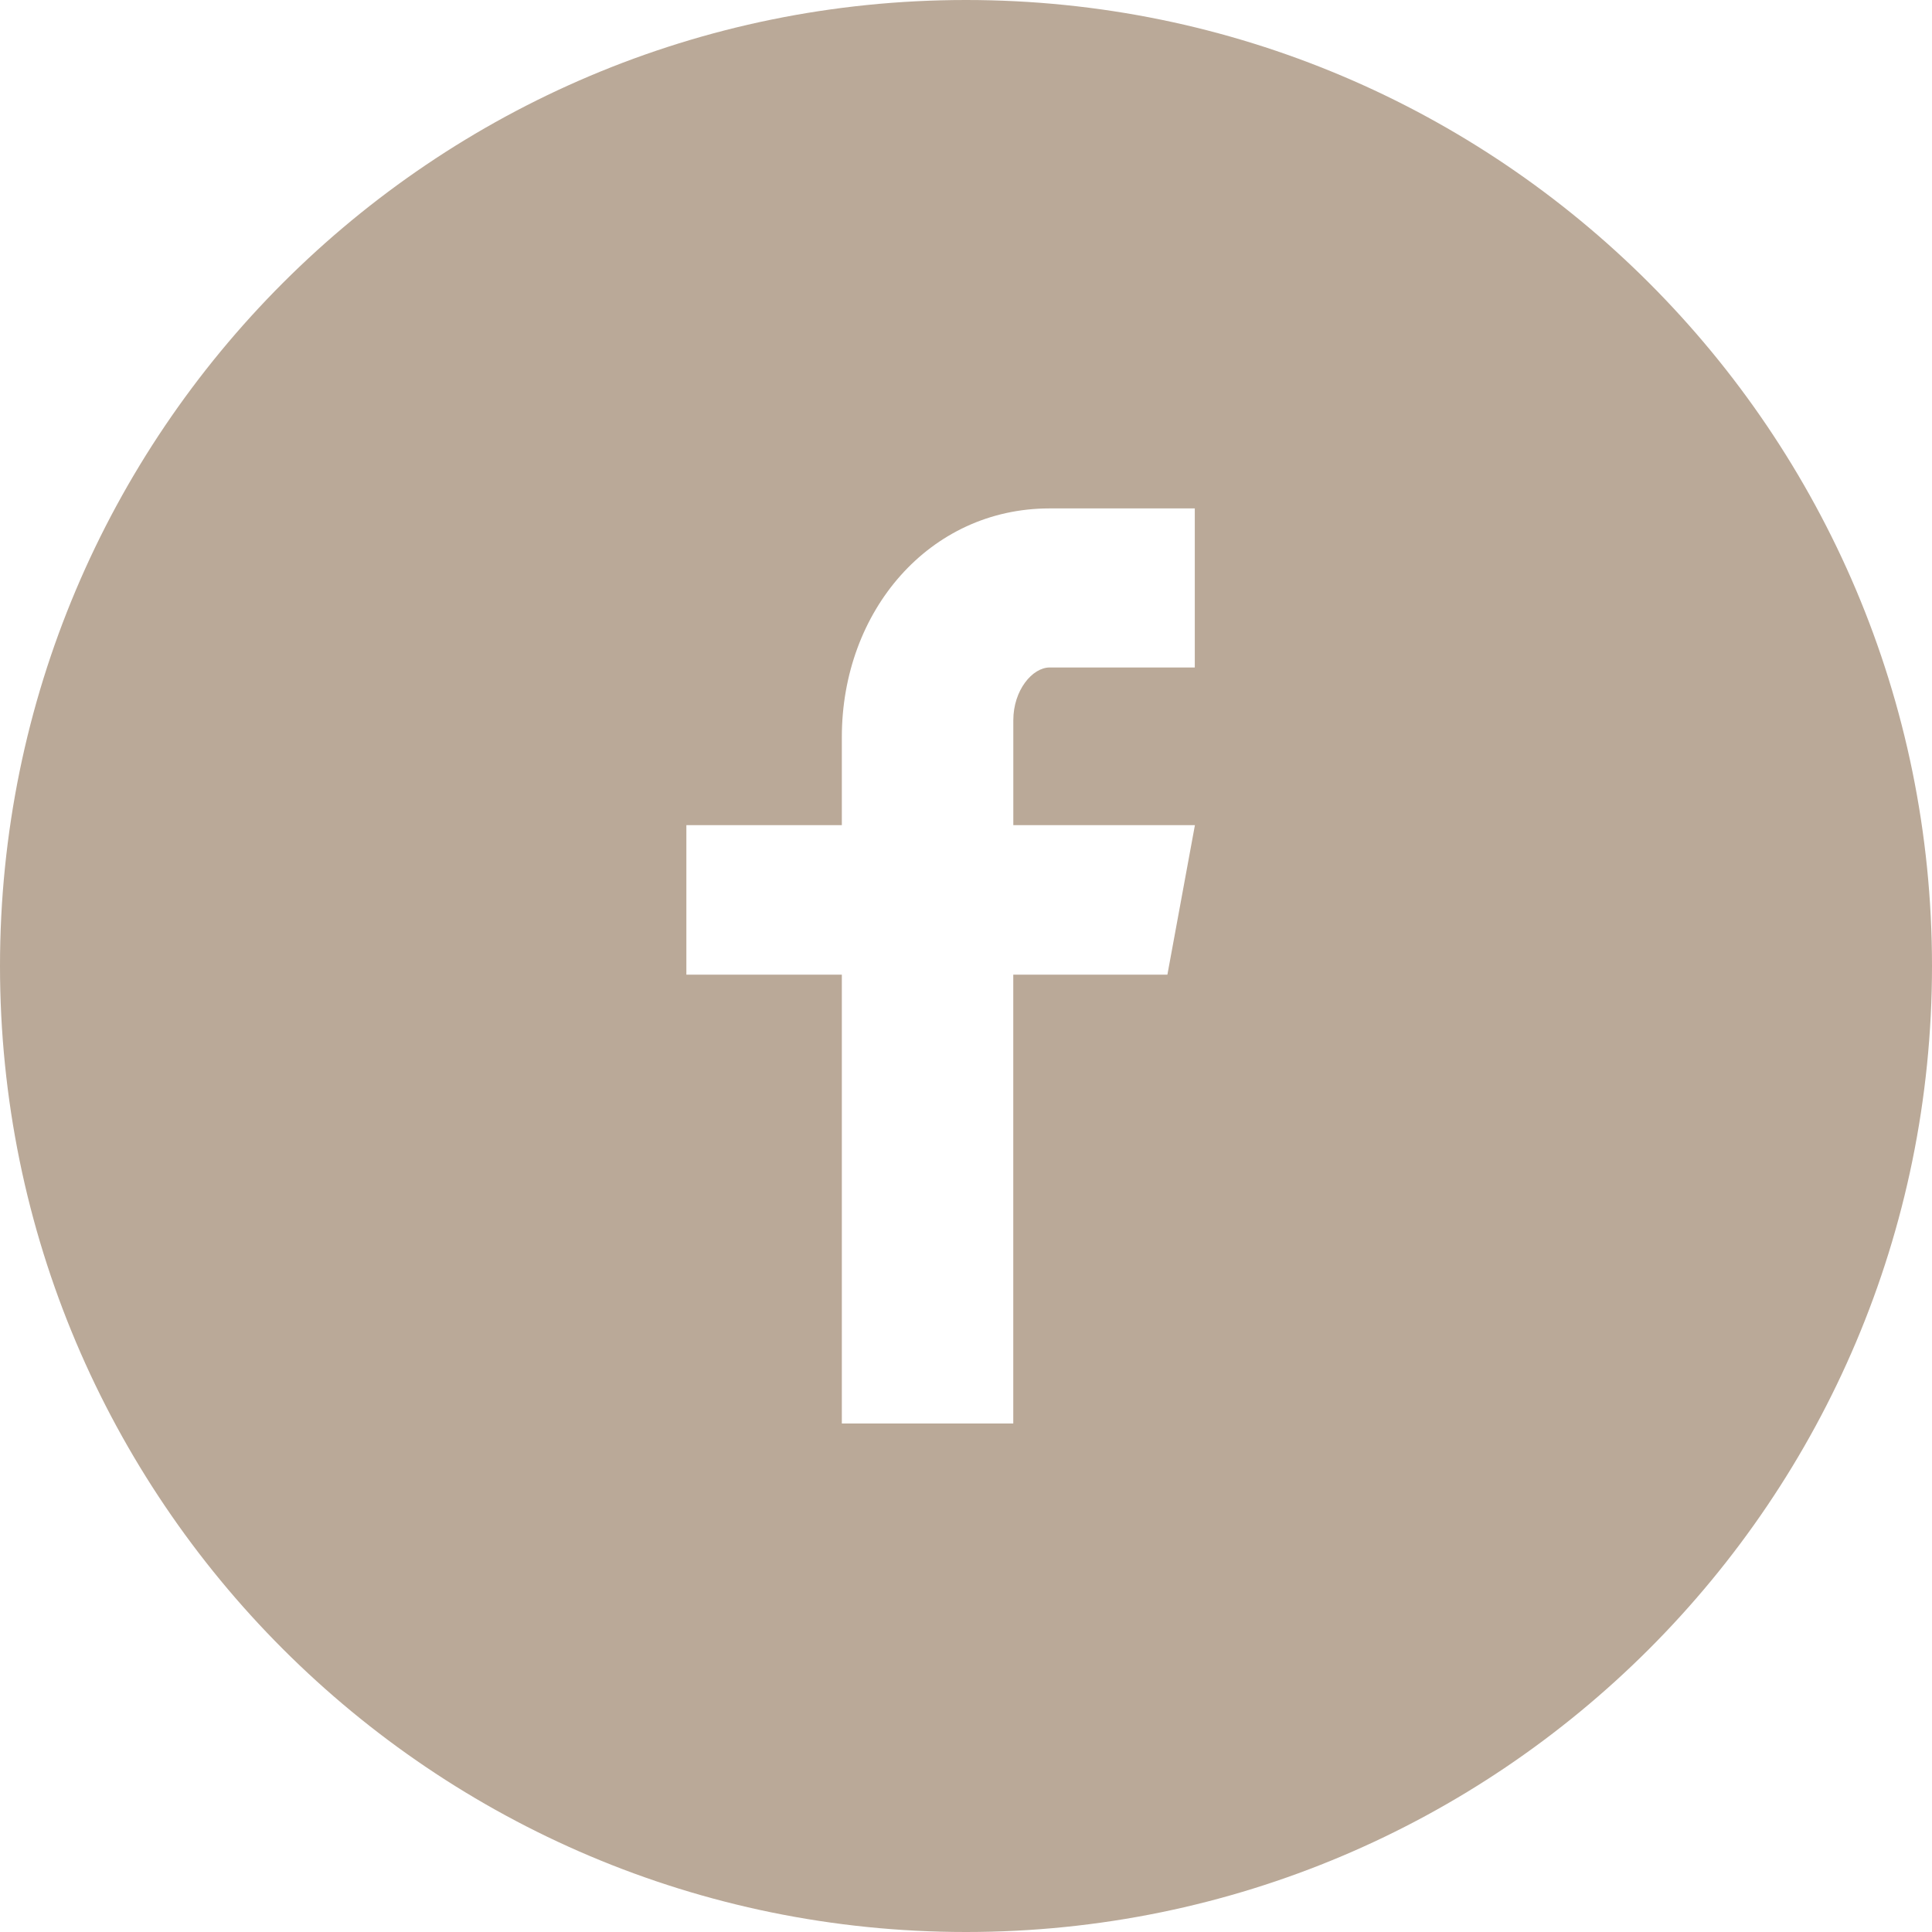
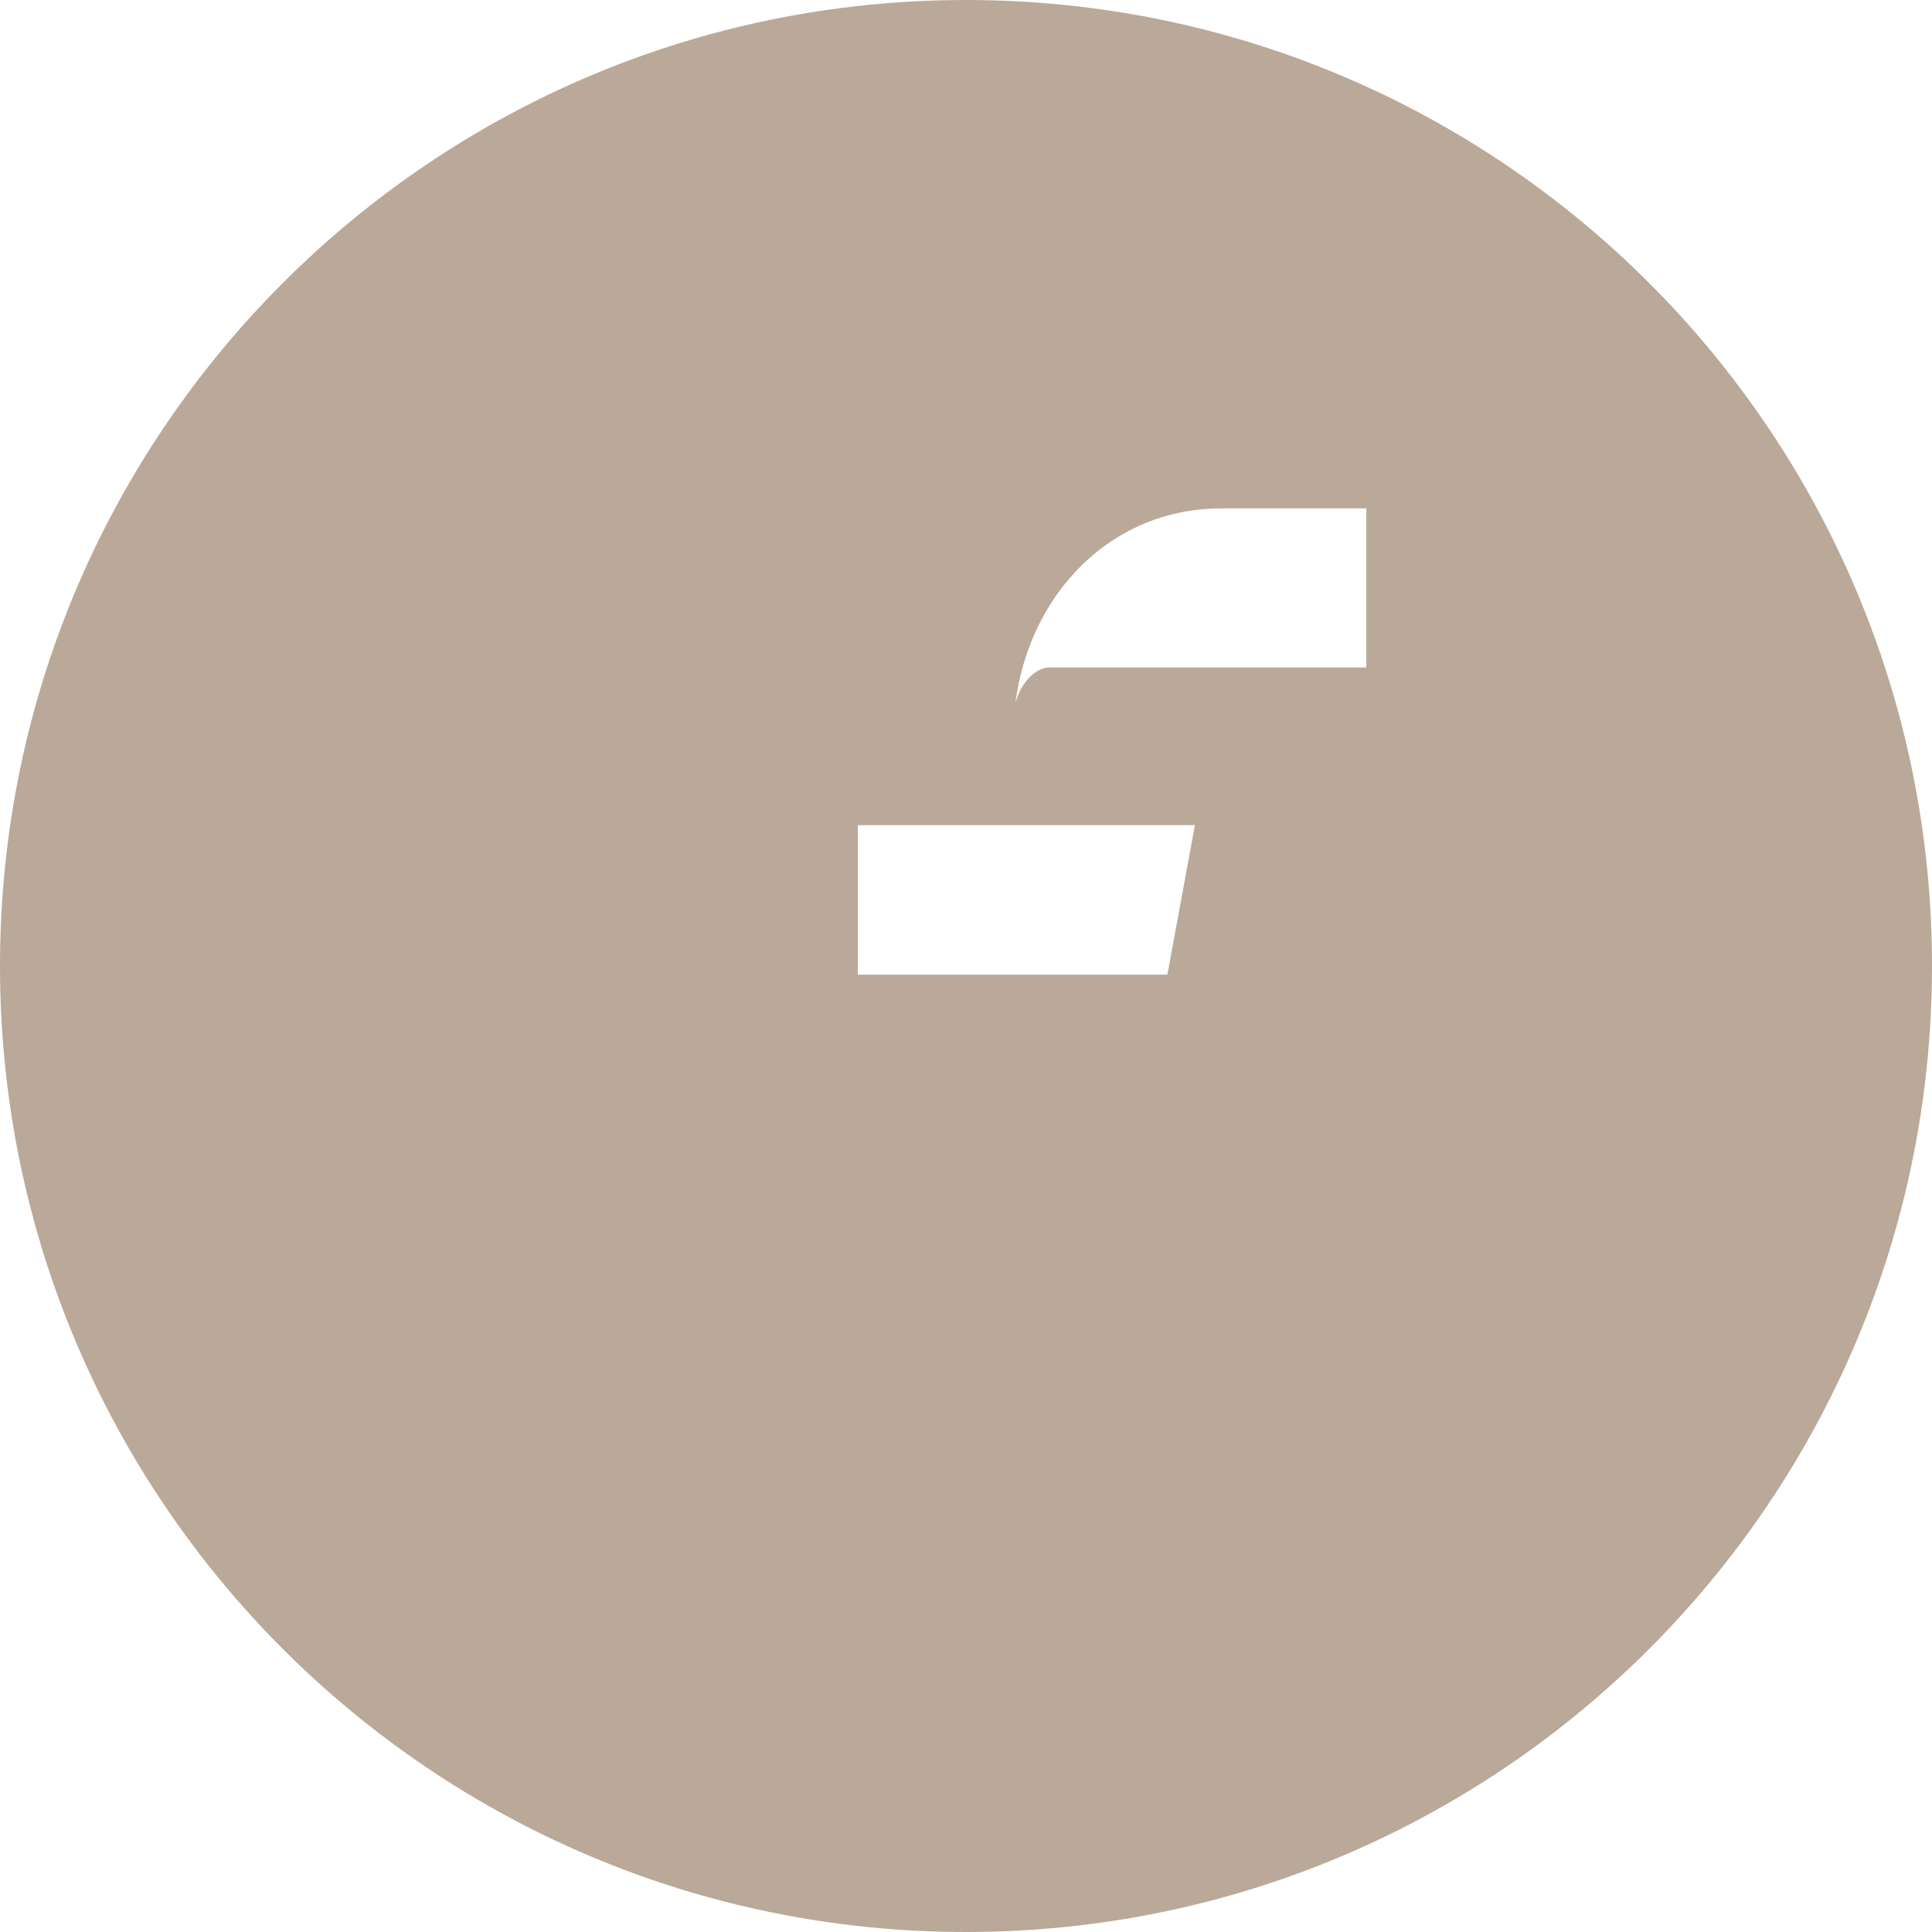
<svg xmlns="http://www.w3.org/2000/svg" version="1.1" id="Layer_1" x="0px" y="0px" width="45px" height="45px" viewBox="0 0 45 45" enable-background="new 0 0 45 45" xml:space="preserve">
-   <path fill="#BAA998" d="M22.5,0C10.072,0,0,10.072,0,22.5C0,34.925,10.072,45,22.5,45C34.926,45,45,34.925,45,22.5  C45,10.072,34.926,0,22.5,0z M27.831,15.547h-3.383c-0.4,0-0.846,0.527-0.846,1.229v2.443h4.23l-0.641,3.482h-3.59v10.455h-3.993  V22.701h-3.621v-3.482h3.621V17.17c0-2.939,2.039-5.328,4.838-5.328h3.383V15.547z" />
+   <path fill="#BAA998" d="M22.5,0C10.072,0,0,10.072,0,22.5C0,34.925,10.072,45,22.5,45C34.926,45,45,34.925,45,22.5  C45,10.072,34.926,0,22.5,0z M27.831,15.547h-3.383c-0.4,0-0.846,0.527-0.846,1.229v2.443h4.23l-0.641,3.482h-3.59v10.455V22.701h-3.621v-3.482h3.621V17.17c0-2.939,2.039-5.328,4.838-5.328h3.383V15.547z" />
</svg>